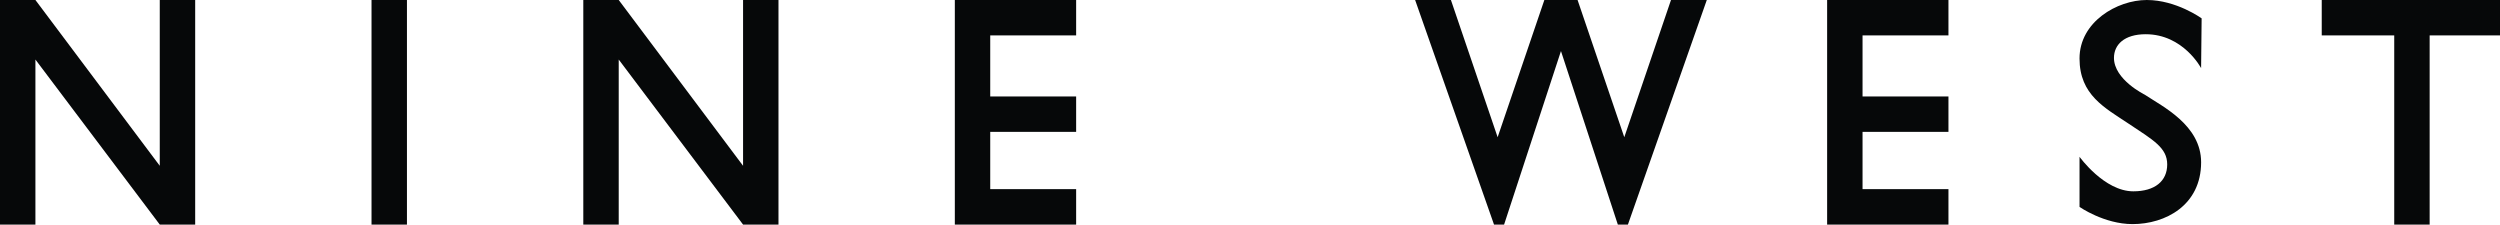
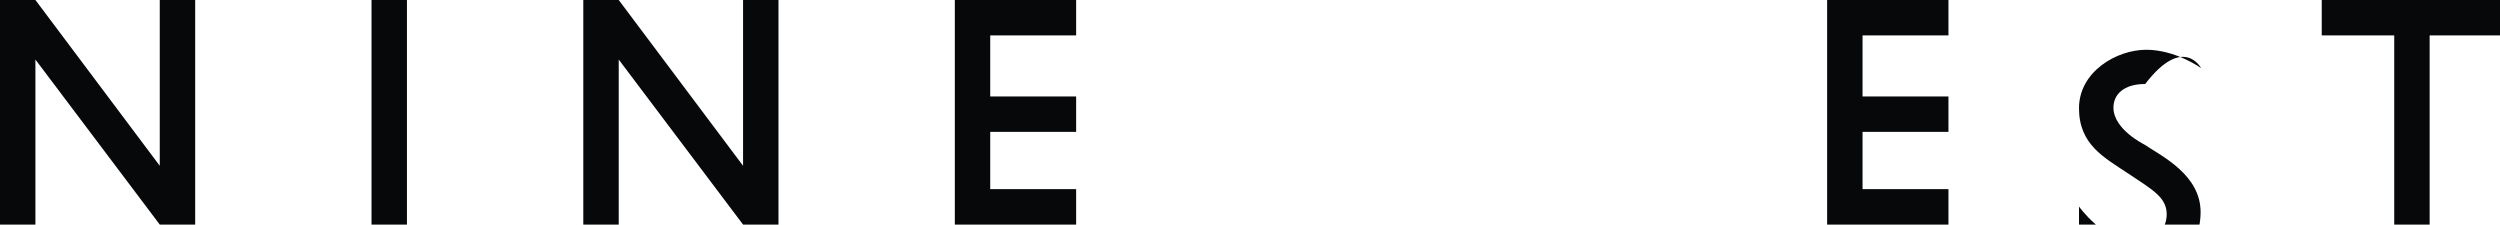
<svg xmlns="http://www.w3.org/2000/svg" version="1.1" x="0px" y="0px" width="262.951px" height="23.621px" viewBox="0 0 262.951 23.621" enable-background="new 0 0 262.951 23.621" xml:space="preserve">
  <g>
    <rect x="39.077" fill="#060809" width="3.726" height="23.621" />
    <polygon fill="#060809" points="16.804,0 16.804,17.438 3.725,0 0,0 0,23.621 3.725,23.621 3.725,6.262 16.804,23.621    20.529,23.621 20.529,0  " />
    <polygon fill="#060809" points="78.156,0 78.156,17.438 65.077,0 61.352,0 61.352,23.621 65.077,23.621 65.077,6.262    78.156,23.621 81.881,23.621 81.881,0  " />
    <polygon fill="#060809" points="113.189,3.725 113.189,0 100.429,0 100.429,23.621 113.189,23.621 113.189,19.895 104.153,19.895    104.153,13.872 113.189,13.872 113.189,10.146 104.153,10.146 104.153,3.725  " />
    <polygon fill="#060809" points="204.939,3.725 204.939,0 192.178,0 192.178,23.621 204.939,23.621 204.939,19.895 195.903,19.895    195.903,13.872 204.939,13.872 204.939,10.146 195.903,10.146 195.903,3.725  " />
    <polygon fill="#060809" points="262.951,0 244.201,0 244.201,3.725 251.826,3.725 251.826,23.621 255.551,23.621 255.551,3.725    262.951,3.725  " />
-     <polygon fill="#060809" points="175.756,0 170.843,14.433 165.93,0 162.436,0 157.522,14.433 152.609,0 148.843,0 157.141,23.621    158.201,23.621 164.183,5.37 170.164,23.621 171.225,23.621 179.522,0  " />
-     <path fill="#060809" d="M231.513,7.166l0.055-5.234c0,0-2.657-1.932-5.77-1.932s-7.073,2.3-7.073,6.147s2.659,5.191,5.205,6.888   c2.547,1.697,4.018,2.504,4.018,4.259s-1.3,2.829-3.564,2.829c-3.055,0-5.658-3.631-5.658-3.631v5.271c0,0,2.588,1.808,5.576,1.808   c3.451,0,7.212-1.977,7.212-6.503c0-3.907-4.063-5.866-5.932-7.111c0,0-3.235-1.579-3.235-3.867c0-1.383,1.076-2.49,3.339-2.49   C229.646,3.601,231.513,7.166,231.513,7.166z" />
+     <path fill="#060809" d="M231.513,7.166c0,0-2.657-1.932-5.77-1.932s-7.073,2.3-7.073,6.147s2.659,5.191,5.205,6.888   c2.547,1.697,4.018,2.504,4.018,4.259s-1.3,2.829-3.564,2.829c-3.055,0-5.658-3.631-5.658-3.631v5.271c0,0,2.588,1.808,5.576,1.808   c3.451,0,7.212-1.977,7.212-6.503c0-3.907-4.063-5.866-5.932-7.111c0,0-3.235-1.579-3.235-3.867c0-1.383,1.076-2.49,3.339-2.49   C229.646,3.601,231.513,7.166,231.513,7.166z" />
  </g>
</svg>